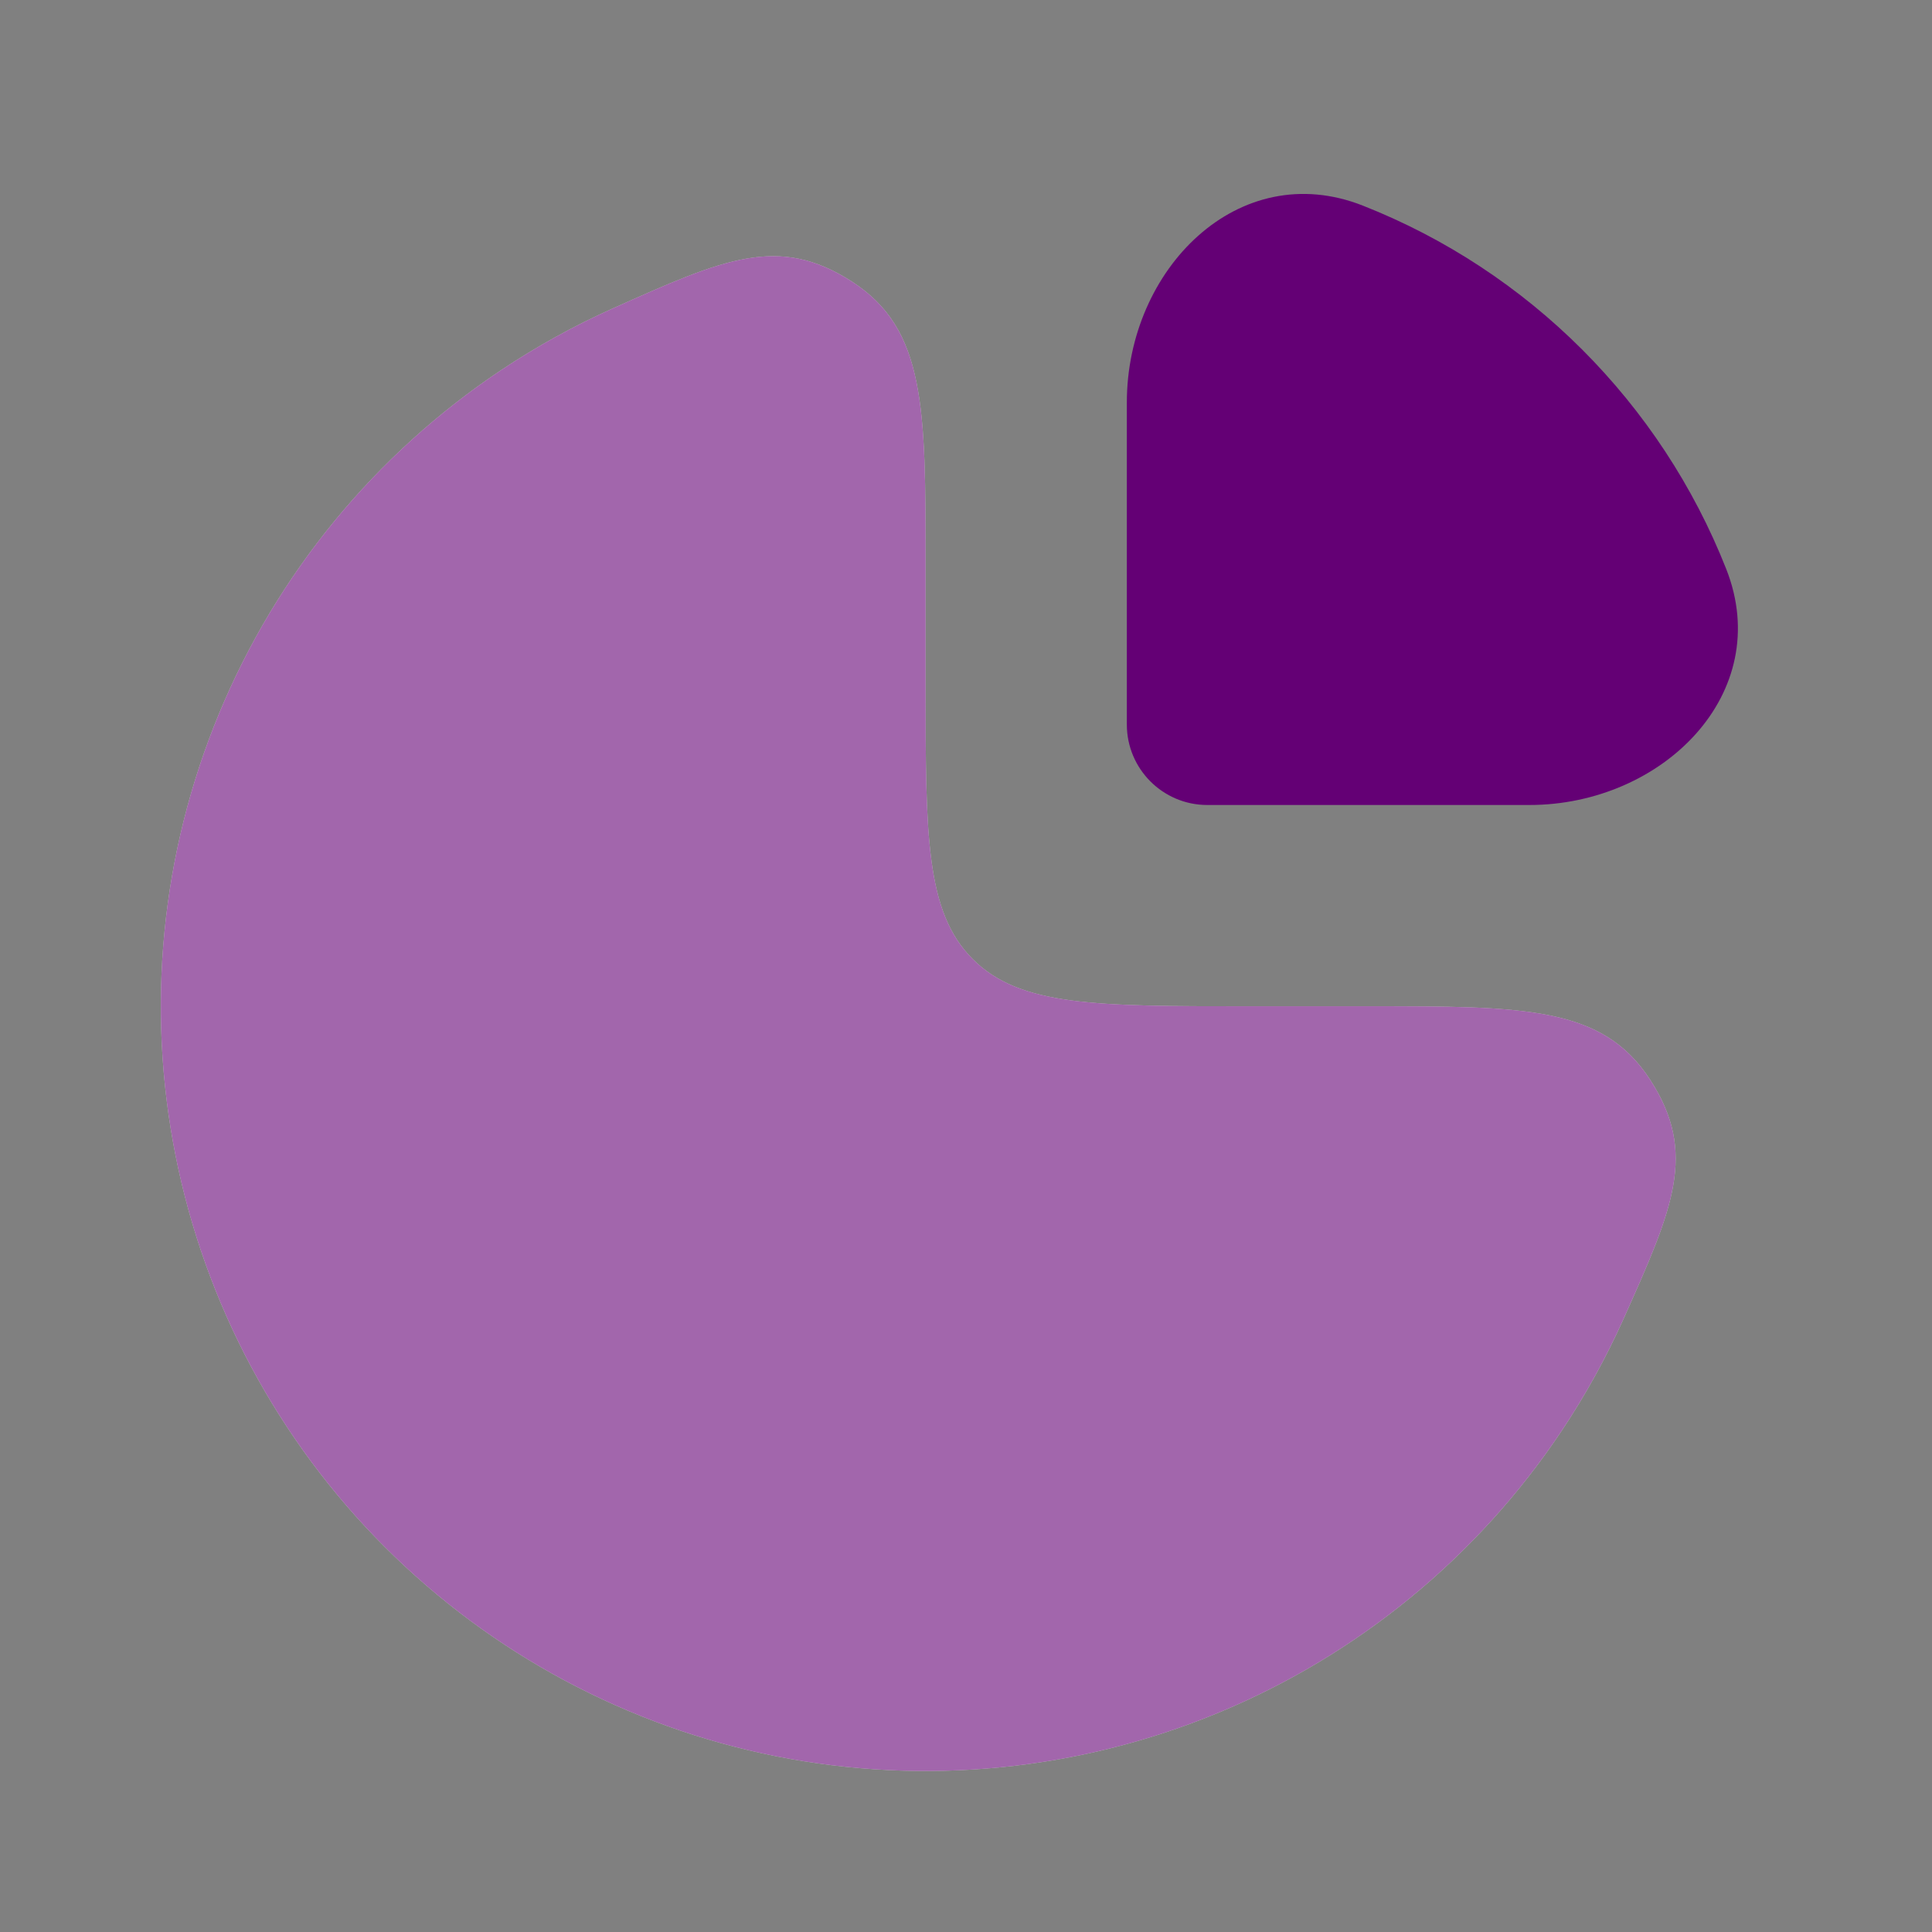
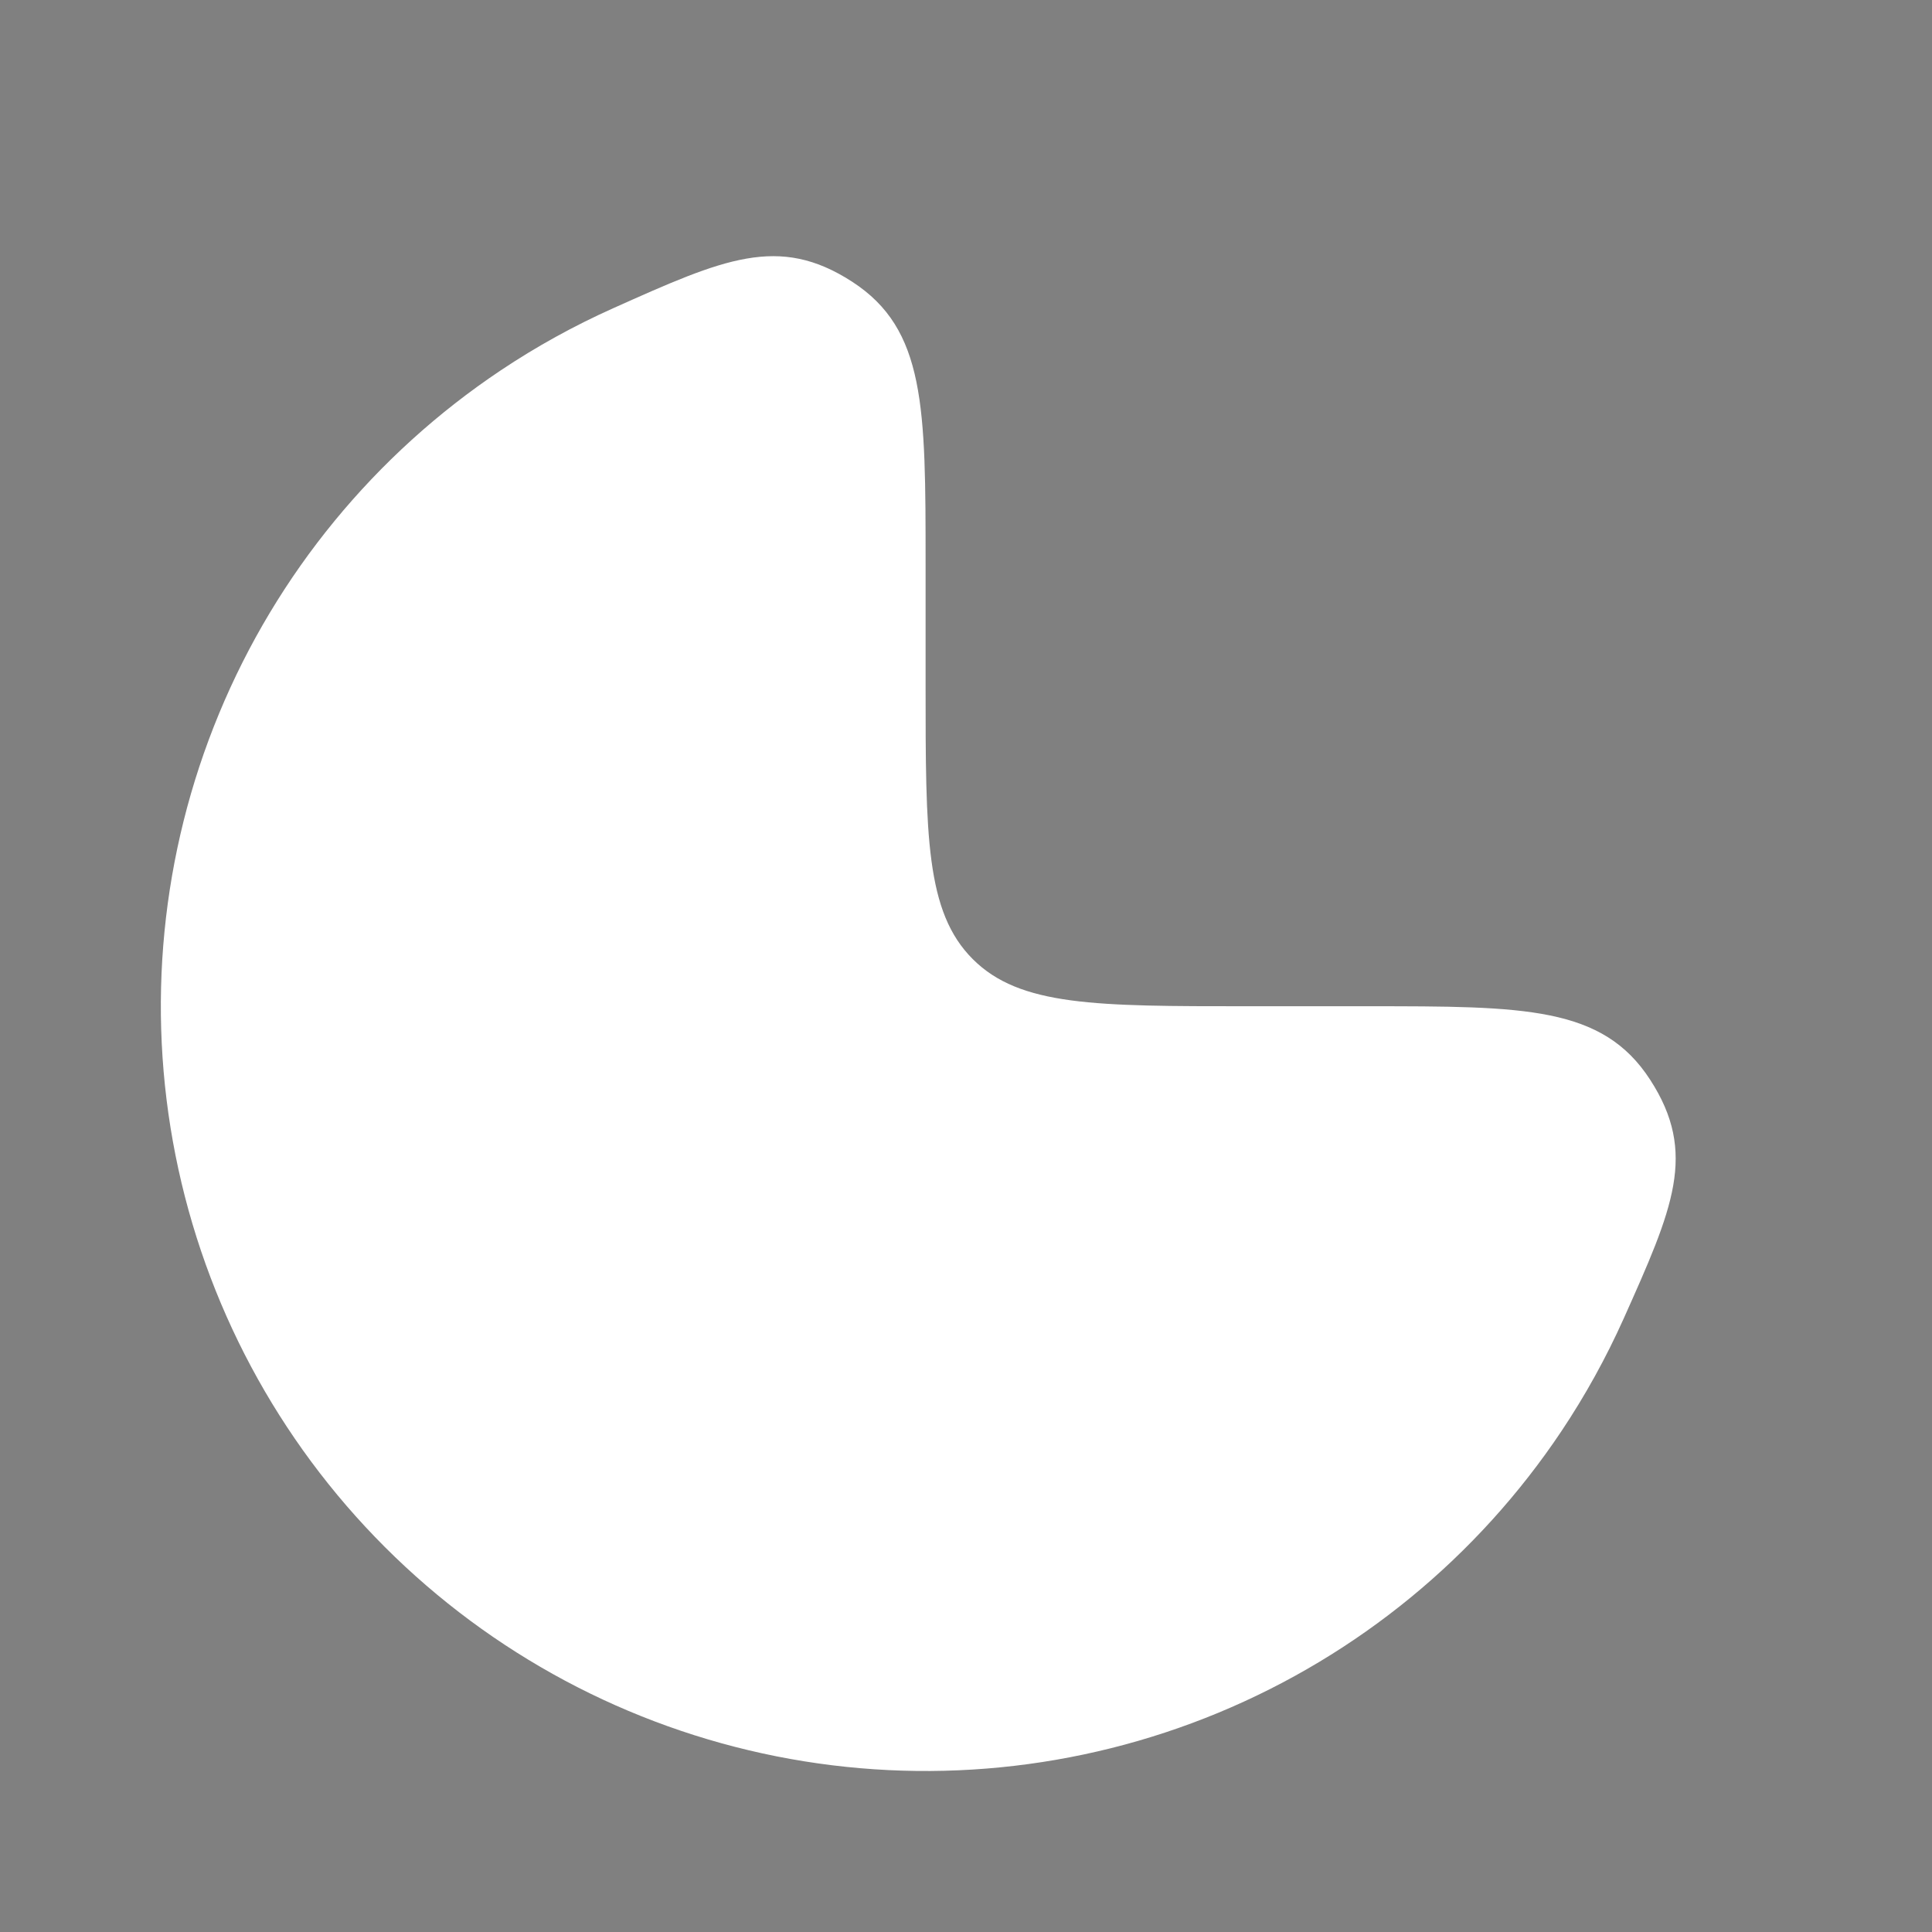
<svg xmlns="http://www.w3.org/2000/svg" width="48" height="48" viewBox="0 0 48 48" fill="none">
  <rect x="0" y="0" width="48" height="48" fill="#808080" stroke="none" />
  <path d="M12.44 9.202C13.329 8.608 14.263 8.093 15.23 7.66C17.974 6.431 19.346 5.817 21.171 6.999C22.996 8.181 22.996 10.121 22.996 14V17C22.996 20.771 22.996 22.657 24.168 23.829C25.339 25 27.225 25 30.996 25H33.996C37.875 25 39.815 25 40.997 26.825C42.18 28.65 41.565 30.022 40.337 32.766C39.903 33.733 39.388 34.667 38.794 35.556C36.706 38.681 33.739 41.116 30.267 42.554C26.795 43.992 22.975 44.368 19.289 43.635C15.604 42.902 12.218 41.092 9.561 38.435C6.904 35.778 5.094 32.392 4.361 28.707C3.628 25.021 4.004 21.201 5.442 17.729C6.88 14.257 9.316 11.29 12.44 9.202Z" fill="white" />
-   <path d="M12.44 9.202C13.329 8.608 14.263 8.093 15.23 7.66C17.974 6.431 19.346 5.817 21.171 6.999C22.996 8.181 22.996 10.121 22.996 14V17C22.996 20.771 22.996 22.657 24.168 23.829C25.339 25 27.225 25 30.996 25H33.996C37.875 25 39.815 25 40.997 26.825C42.18 28.65 41.565 30.022 40.337 32.766C39.903 33.733 39.388 34.667 38.794 35.556C36.706 38.681 33.739 41.116 30.267 42.554C26.795 43.992 22.975 44.368 19.289 43.635C15.604 42.902 12.218 41.092 9.561 38.435C6.904 35.778 5.094 32.392 4.361 28.707C3.628 25.021 4.004 21.201 5.442 17.729C6.88 14.257 9.316 11.29 12.44 9.202Z" fill="#640075" fill-opacity="0.6" />
-   <path d="M42.888 14.138C41.264 10.017 37.98 6.731 33.858 5.108C30.775 3.893 27.996 6.686 27.996 10V18C27.996 19.105 28.892 20 29.996 20H37.996C41.31 20 44.103 17.221 42.888 14.138Z" fill="#640075" />
</svg>